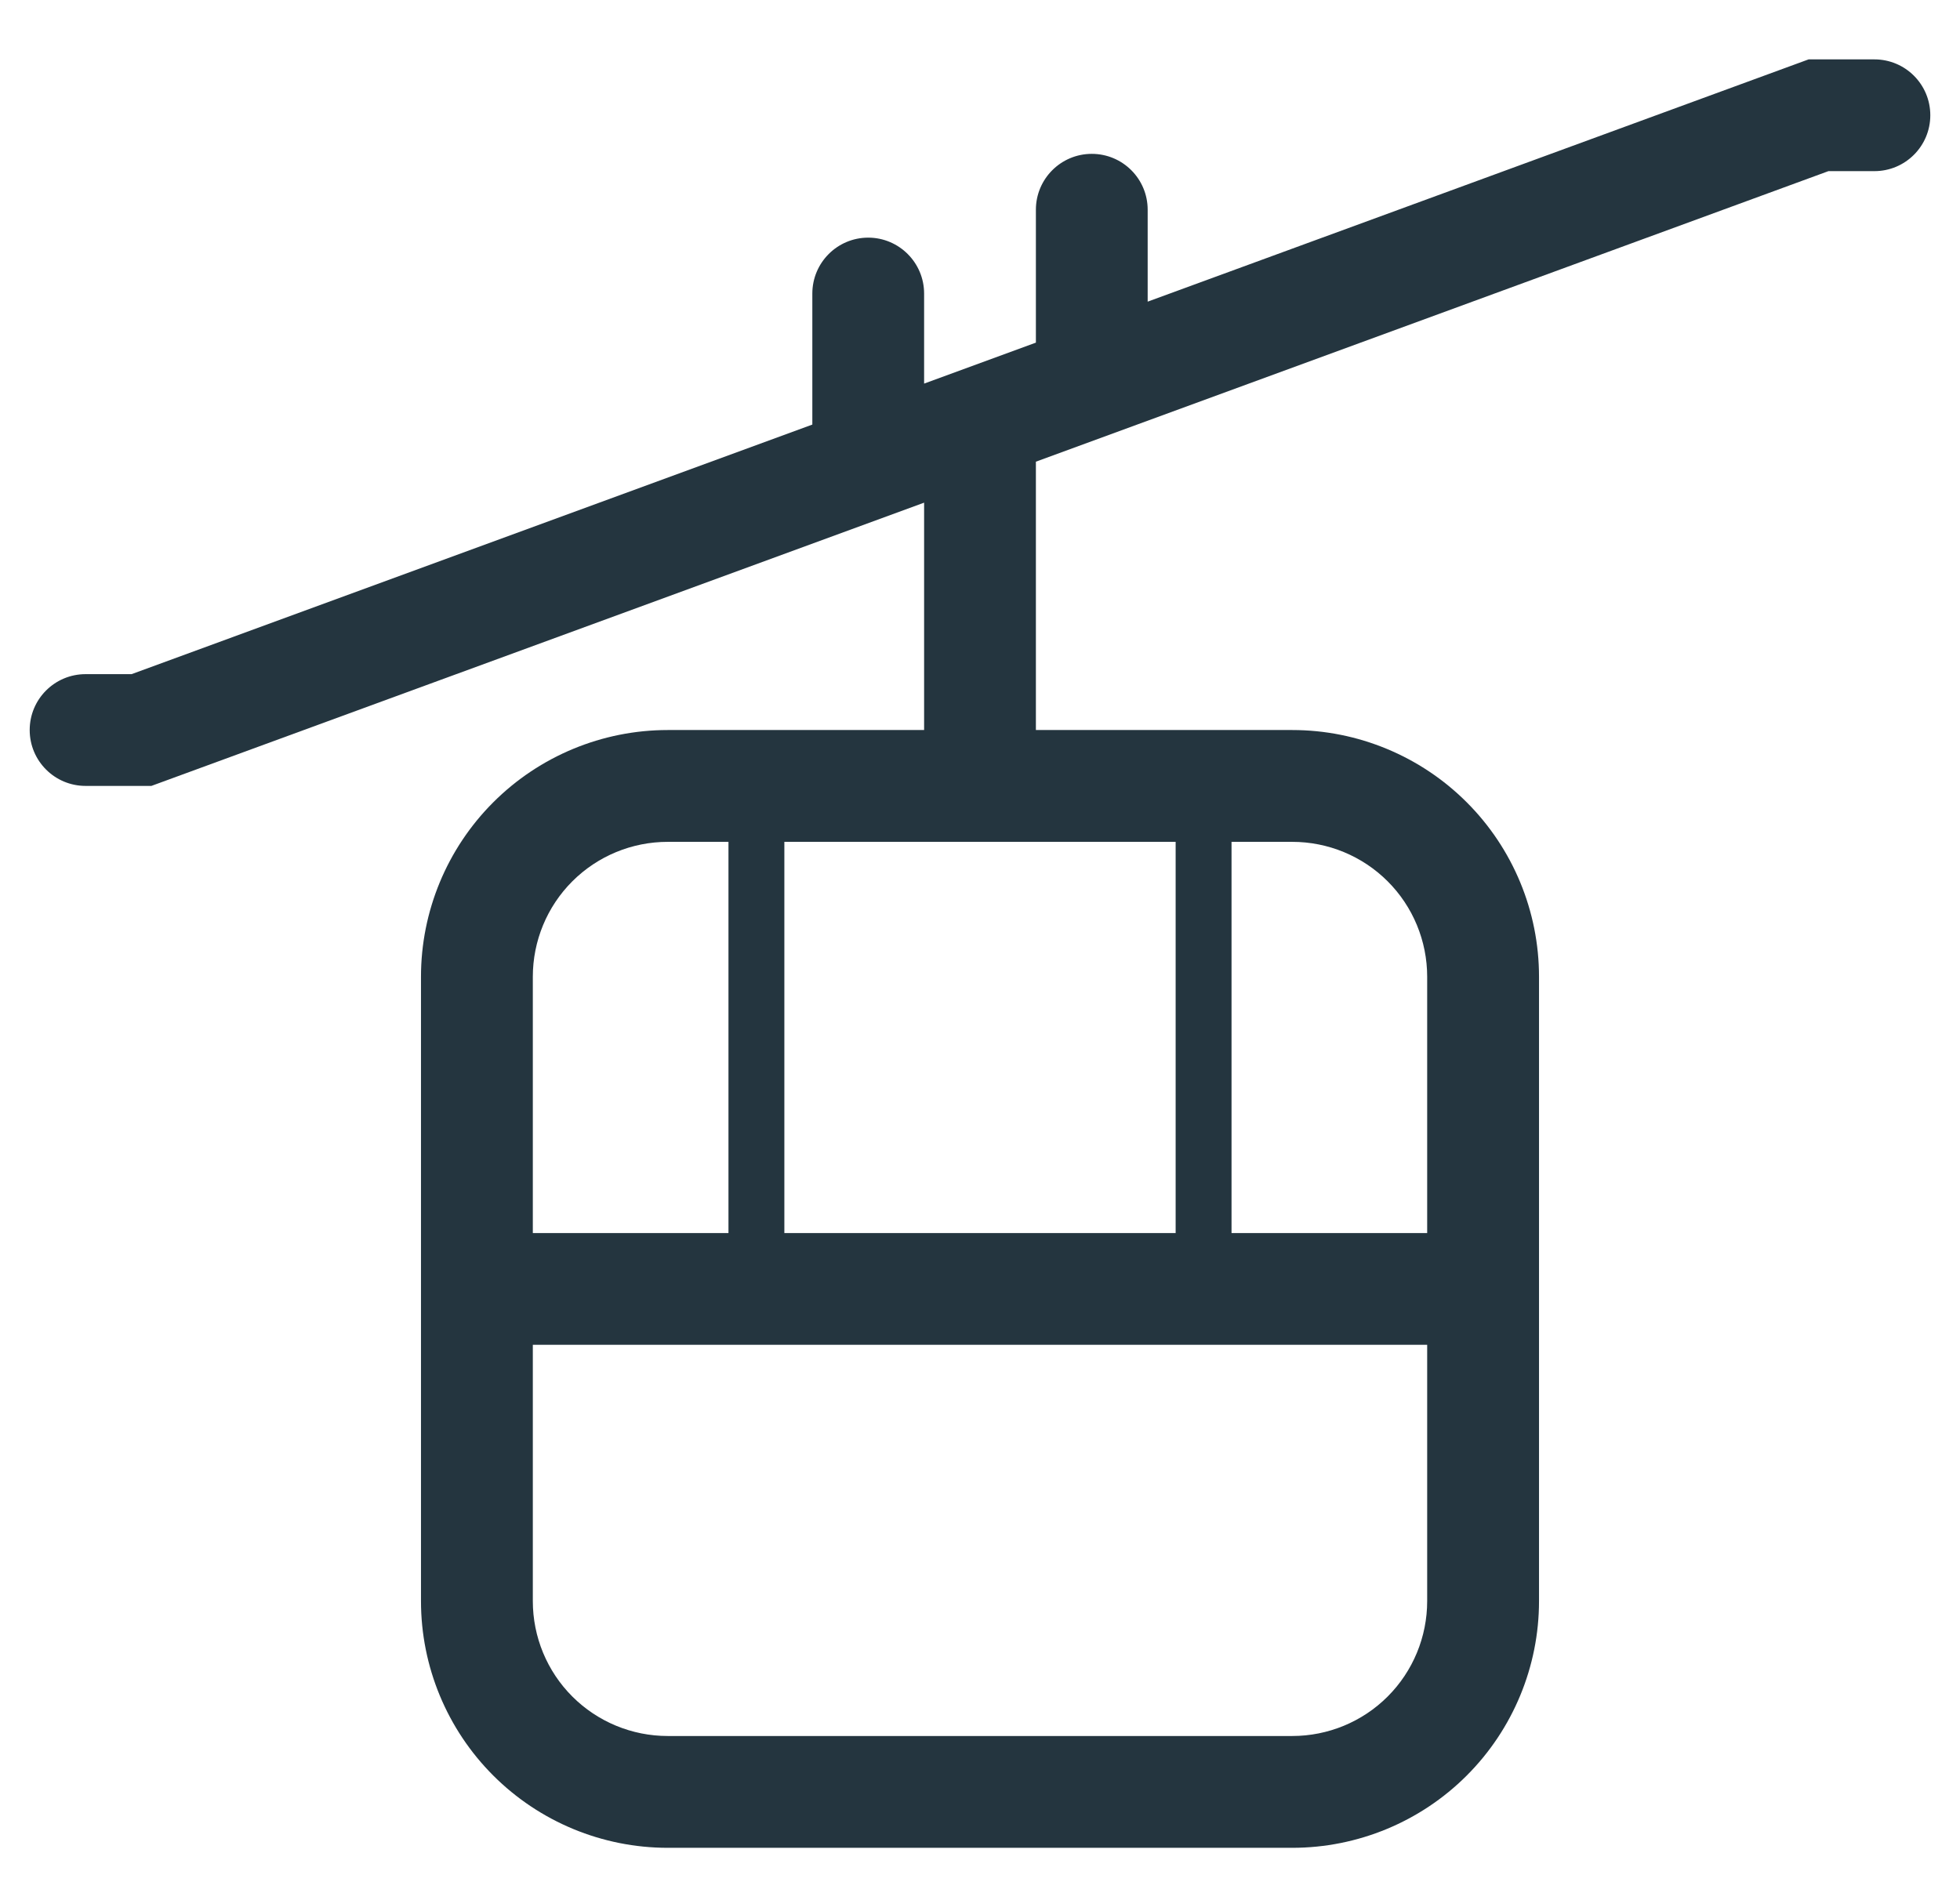
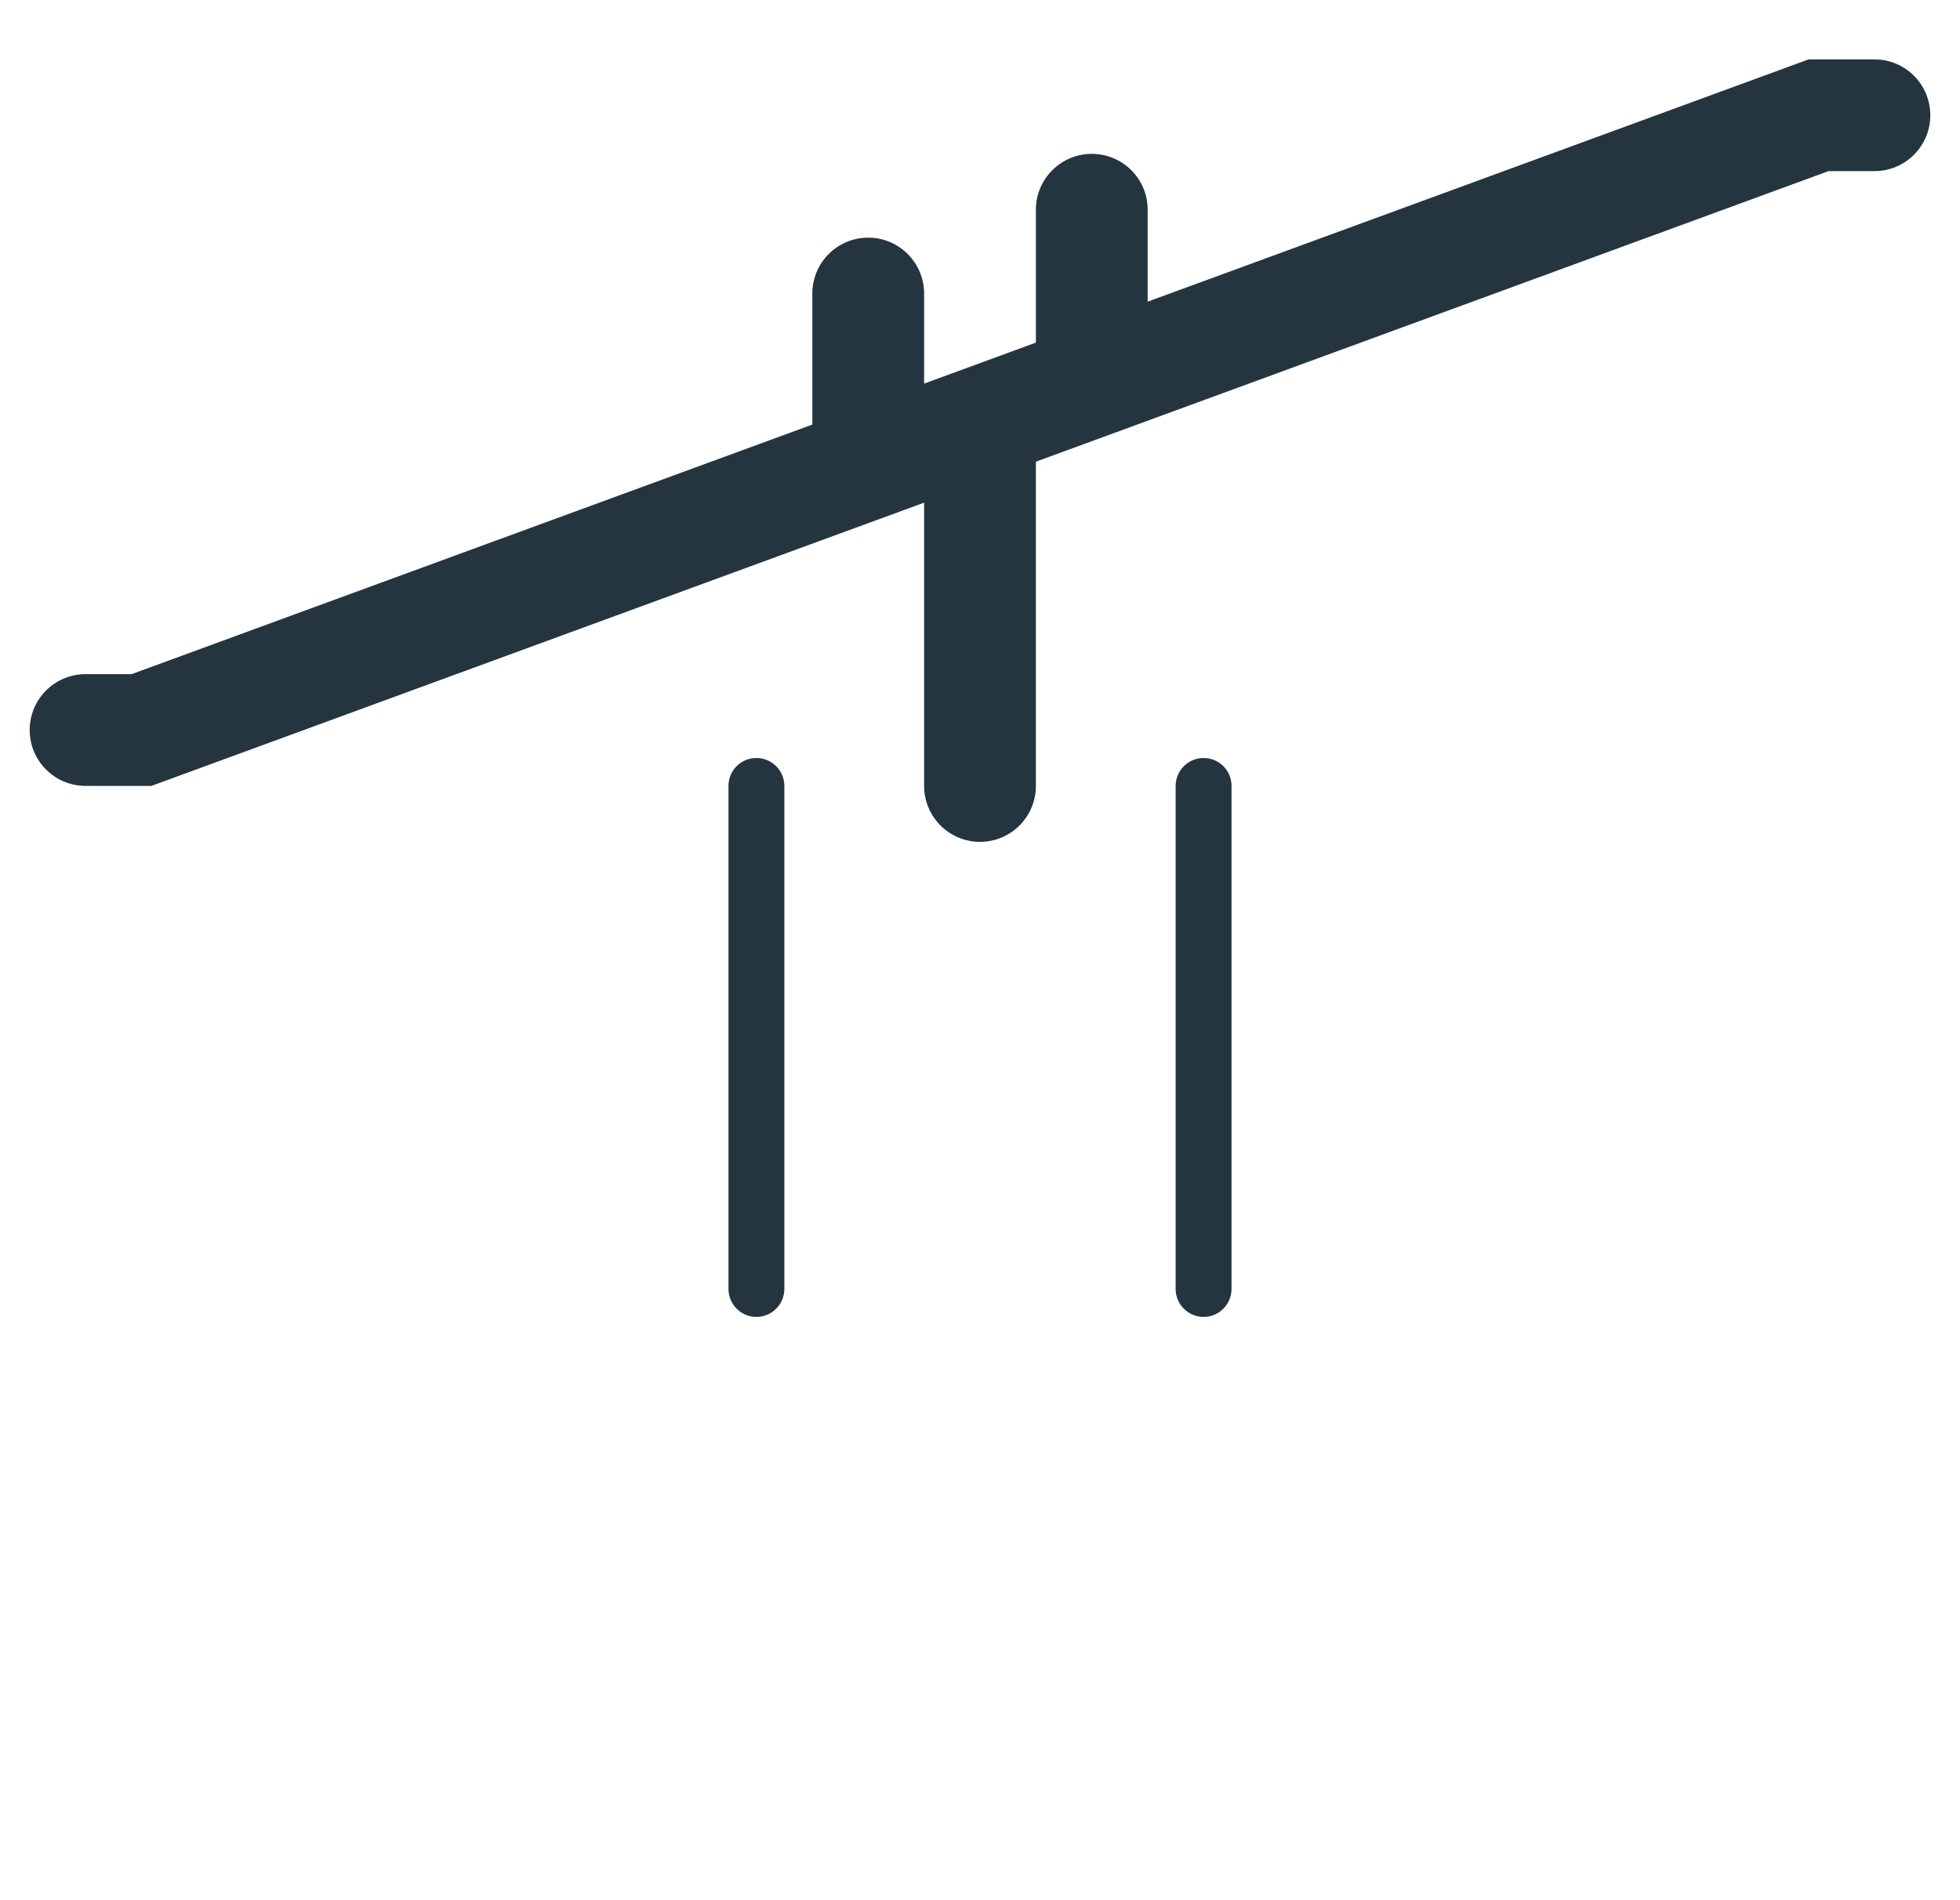
<svg xmlns="http://www.w3.org/2000/svg" width="33" height="32" viewBox="0 0 33 32" fill="none">
-   <path fill-rule="evenodd" clip-rule="evenodd" d="M11.243 14.177C10.64 14.177 10.062 14.416 9.636 14.842C9.21 15.268 8.971 15.846 8.971 16.449V20.765H24.029V16.449C24.029 15.846 23.79 15.268 23.364 14.842C22.938 14.416 22.36 14.177 21.757 14.177H11.243ZM25.912 16.449C25.912 15.347 25.474 14.29 24.695 13.511C23.916 12.732 22.859 12.294 21.757 12.294H11.243C10.141 12.294 9.084 12.732 8.305 13.511C7.526 14.29 7.088 15.347 7.088 16.449V26.963C7.088 28.065 7.526 29.122 8.305 29.901C9.084 30.68 10.141 31.118 11.243 31.118H21.757C22.859 31.118 23.916 30.68 24.695 29.901C25.474 29.122 25.912 28.065 25.912 26.963V16.449ZM24.029 22.647H8.971V26.963C8.971 27.566 9.21 28.144 9.636 28.57C10.062 28.996 10.64 29.235 11.243 29.235H21.757C22.36 29.235 22.938 28.996 23.364 28.57C23.79 28.144 24.029 27.566 24.029 26.963V22.647Z" fill="#24353F" />
  <path fill-rule="evenodd" clip-rule="evenodd" d="M12.735 12.765C12.995 12.765 13.206 12.975 13.206 13.235V21.706C13.206 21.966 12.995 22.177 12.735 22.177C12.475 22.177 12.265 21.966 12.265 21.706V13.235C12.265 12.975 12.475 12.765 12.735 12.765ZM20.265 12.765C20.525 12.765 20.735 12.975 20.735 13.235V21.706C20.735 21.966 20.525 22.177 20.265 22.177C20.005 22.177 19.794 21.966 19.794 21.706V13.235C19.794 12.975 20.005 12.765 20.265 12.765Z" fill="#24353F" />
  <path fill-rule="evenodd" clip-rule="evenodd" d="M30.451 1H31.559C32.079 1 32.5 1.421 32.5 1.941C32.5 2.461 32.079 2.882 31.559 2.882H30.785L17.441 7.775V13.235C17.441 13.755 17.02 14.177 16.5 14.177C15.98 14.177 15.559 13.755 15.559 13.235V8.465L2.549 13.235H1.441C0.921 13.235 0.5 12.814 0.5 12.294C0.5 11.774 0.921 11.353 1.441 11.353H2.215L13.677 7.15V4.944C13.677 4.424 14.098 4.002 14.618 4.002C15.137 4.002 15.559 4.424 15.559 4.944V6.46L17.441 5.77V3.532C17.441 3.012 17.863 2.591 18.382 2.591C18.902 2.591 19.323 3.012 19.323 3.532V5.08L30.451 1Z" fill="#24353F" />
</svg>